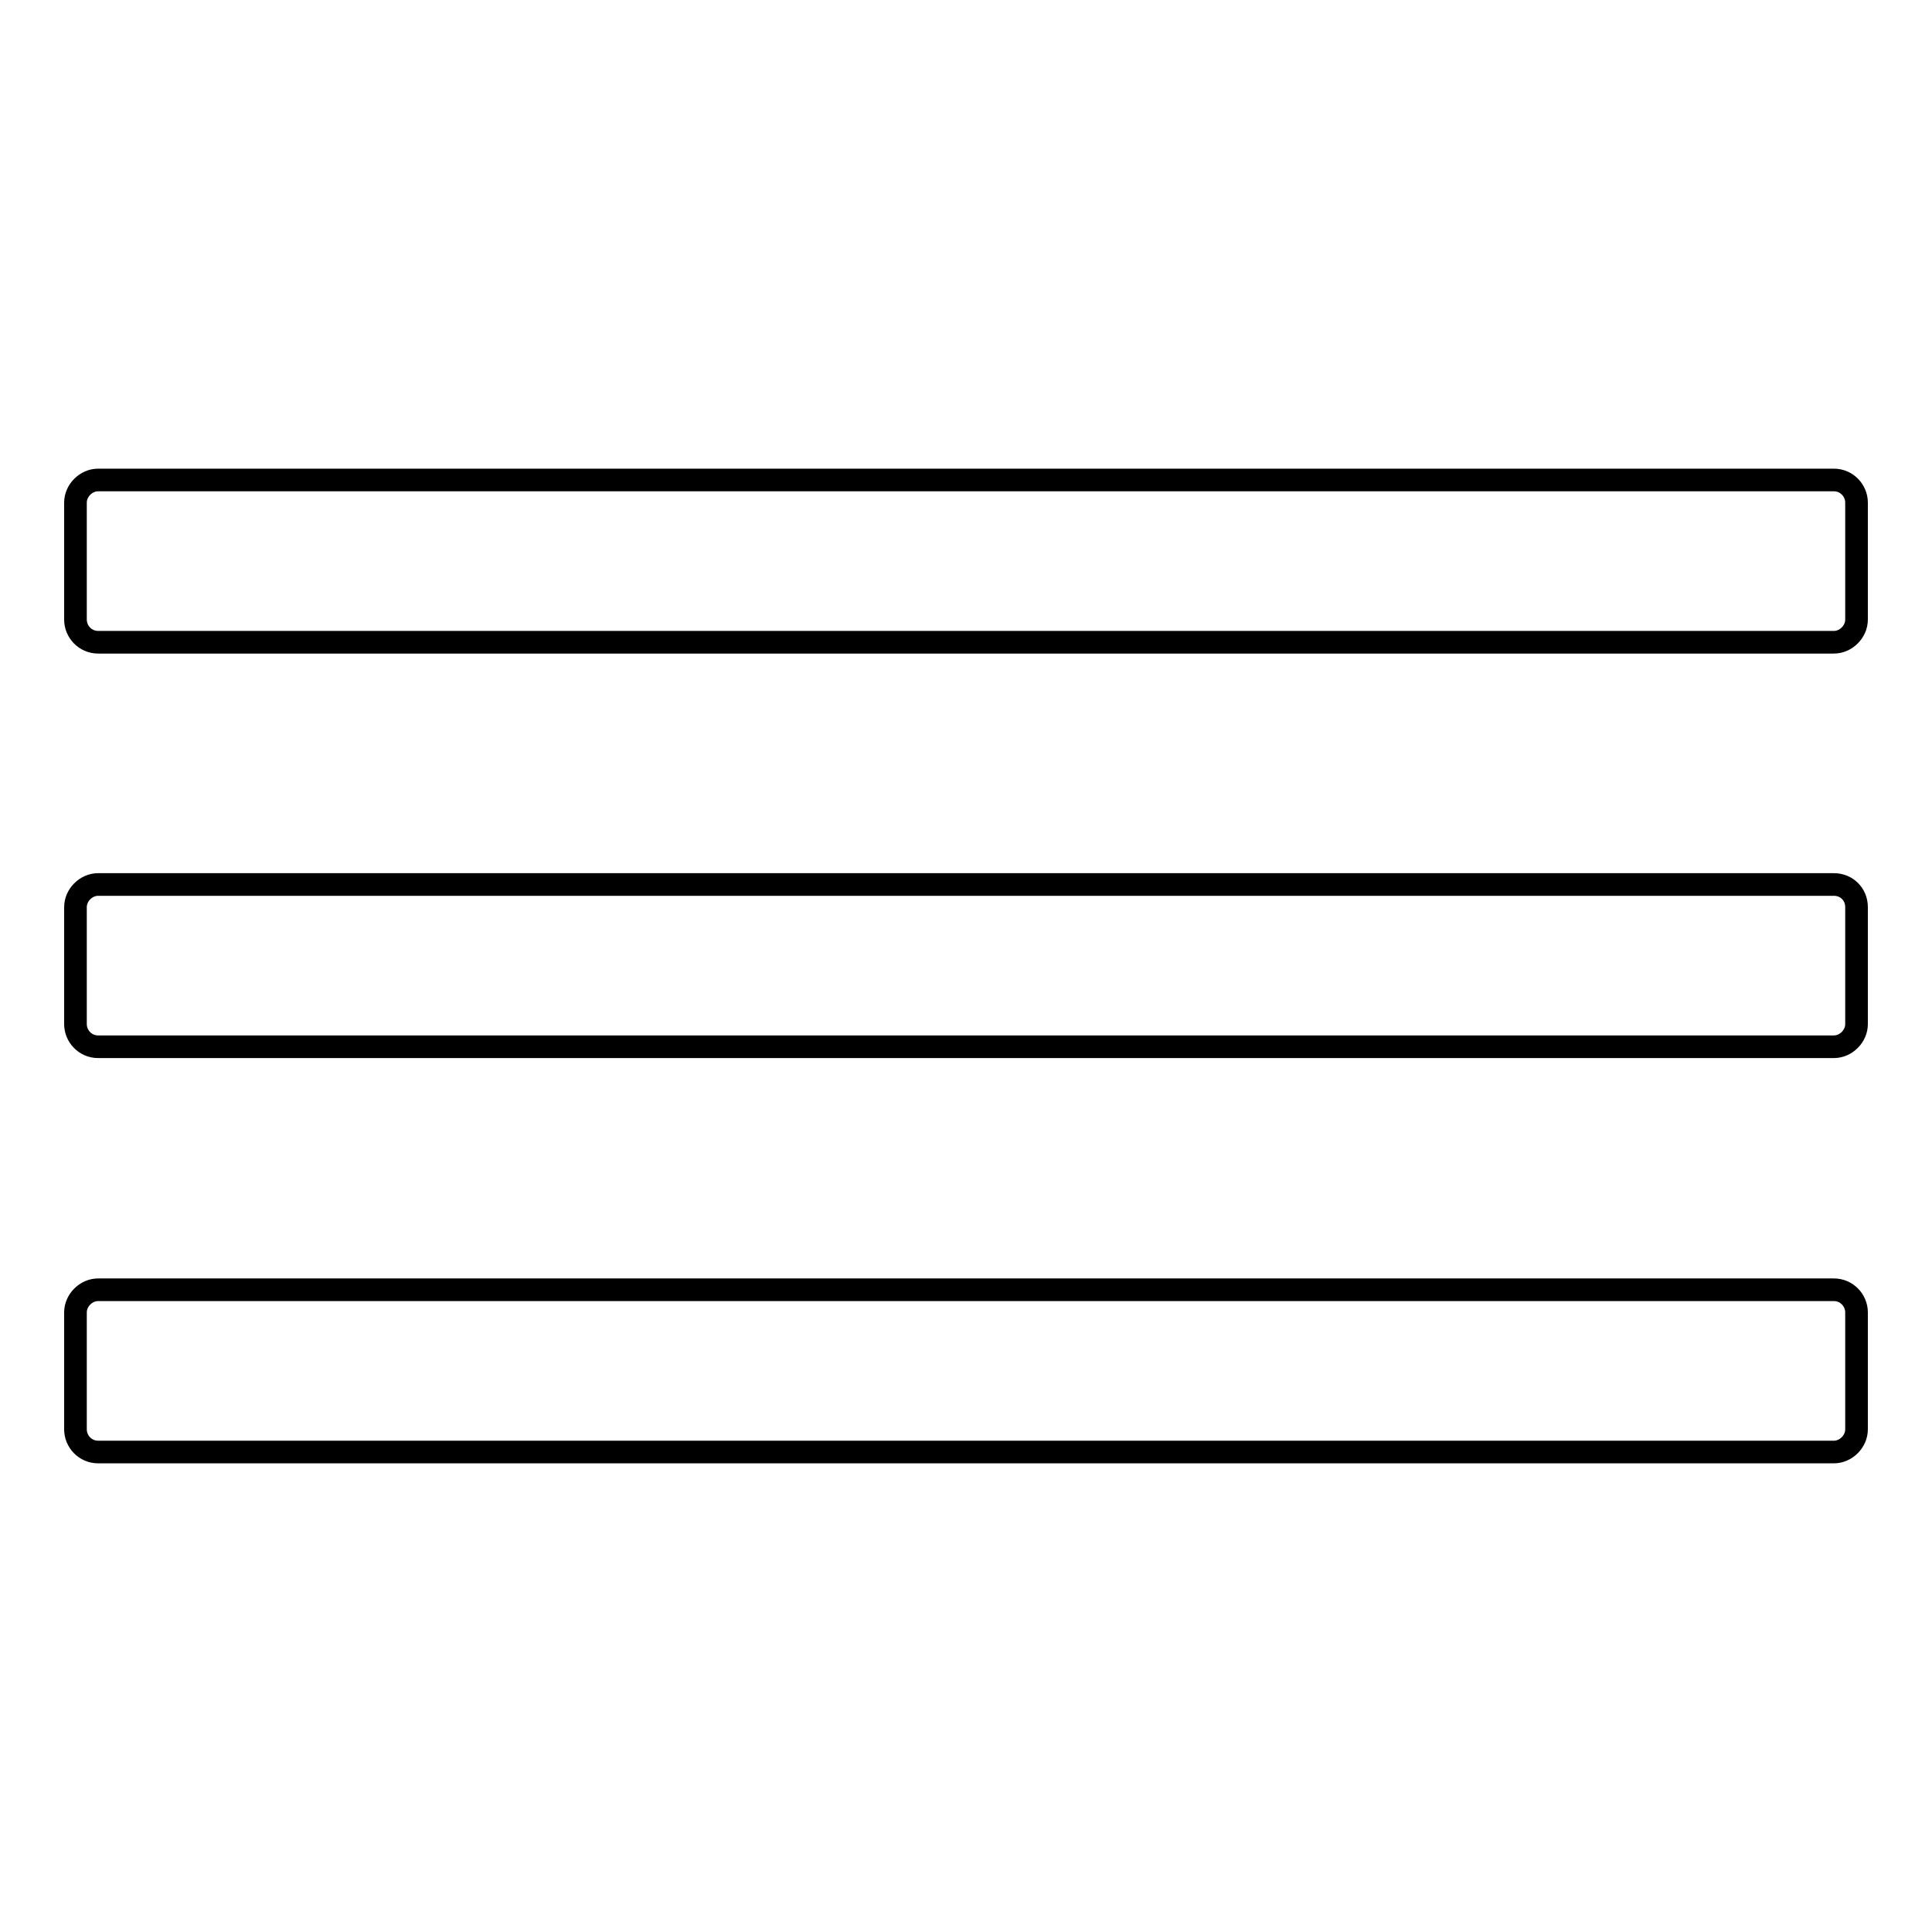
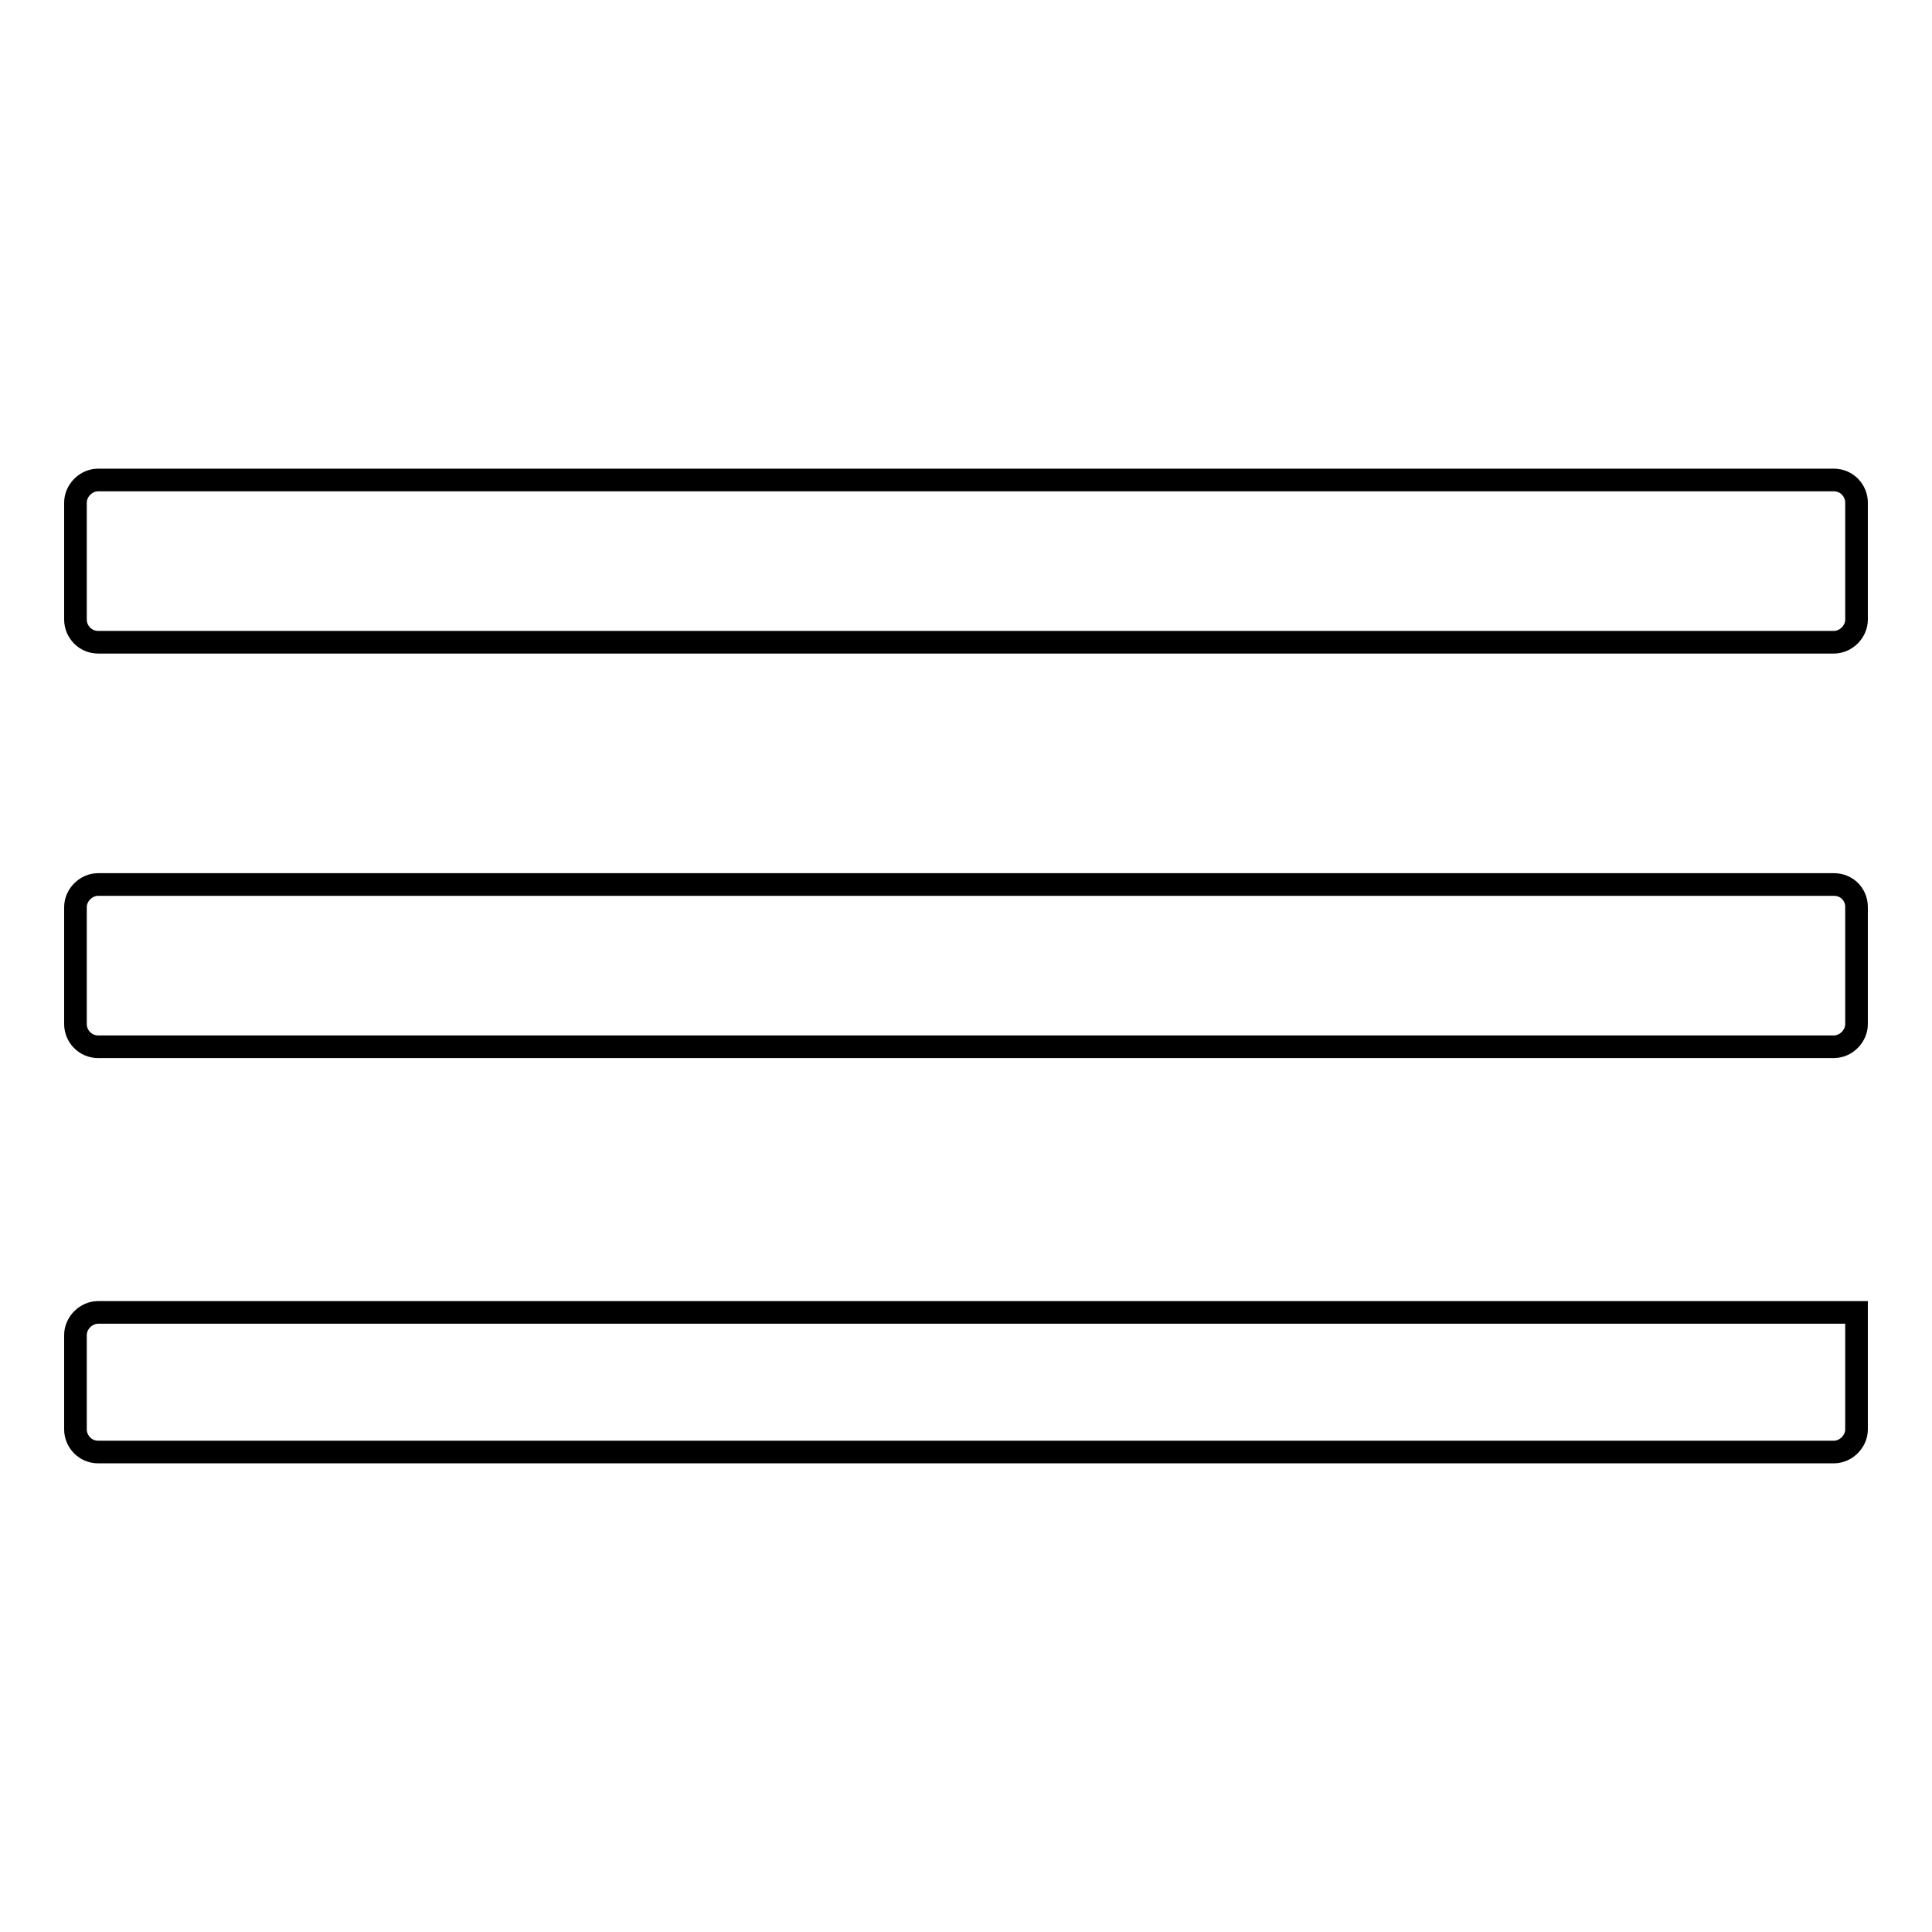
<svg xmlns="http://www.w3.org/2000/svg" version="1.1" x="0px" y="0px" viewBox="0 0 256 256" enable-background="new 0 0 256 256" xml:space="preserve">
  <g>
-     <path stroke-width="3" fill-opacity="0" stroke="#000000" d="M243,85.1c1.6,0,3-1.4,3-3V66.6c0-1.6-1.3-3-3-3H13c-1.6,0-3,1.4-3,3v15.5c0,1.6,1.3,3,3,3H243z M10,135.7 c0,1.6,1.3,3,3,3h230c1.6,0,3-1.4,3-3v-15.5c0-1.7-1.3-3-3-3H13c-1.6,0-3,1.4-3,3V135.7z M10,189.4c0,1.6,1.3,3,3,3h230 c1.6,0,3-1.4,3-3v-15.5c0-1.6-1.3-3-3-3H13c-1.6,0-3,1.4-3,3V189.4z" />
+     <path stroke-width="3" fill-opacity="0" stroke="#000000" d="M243,85.1c1.6,0,3-1.4,3-3V66.6c0-1.6-1.3-3-3-3H13c-1.6,0-3,1.4-3,3v15.5c0,1.6,1.3,3,3,3H243z M10,135.7 c0,1.6,1.3,3,3,3h230c1.6,0,3-1.4,3-3v-15.5c0-1.7-1.3-3-3-3H13c-1.6,0-3,1.4-3,3V135.7z M10,189.4c0,1.6,1.3,3,3,3h230 c1.6,0,3-1.4,3-3v-15.5H13c-1.6,0-3,1.4-3,3V189.4z" />
  </g>
</svg>